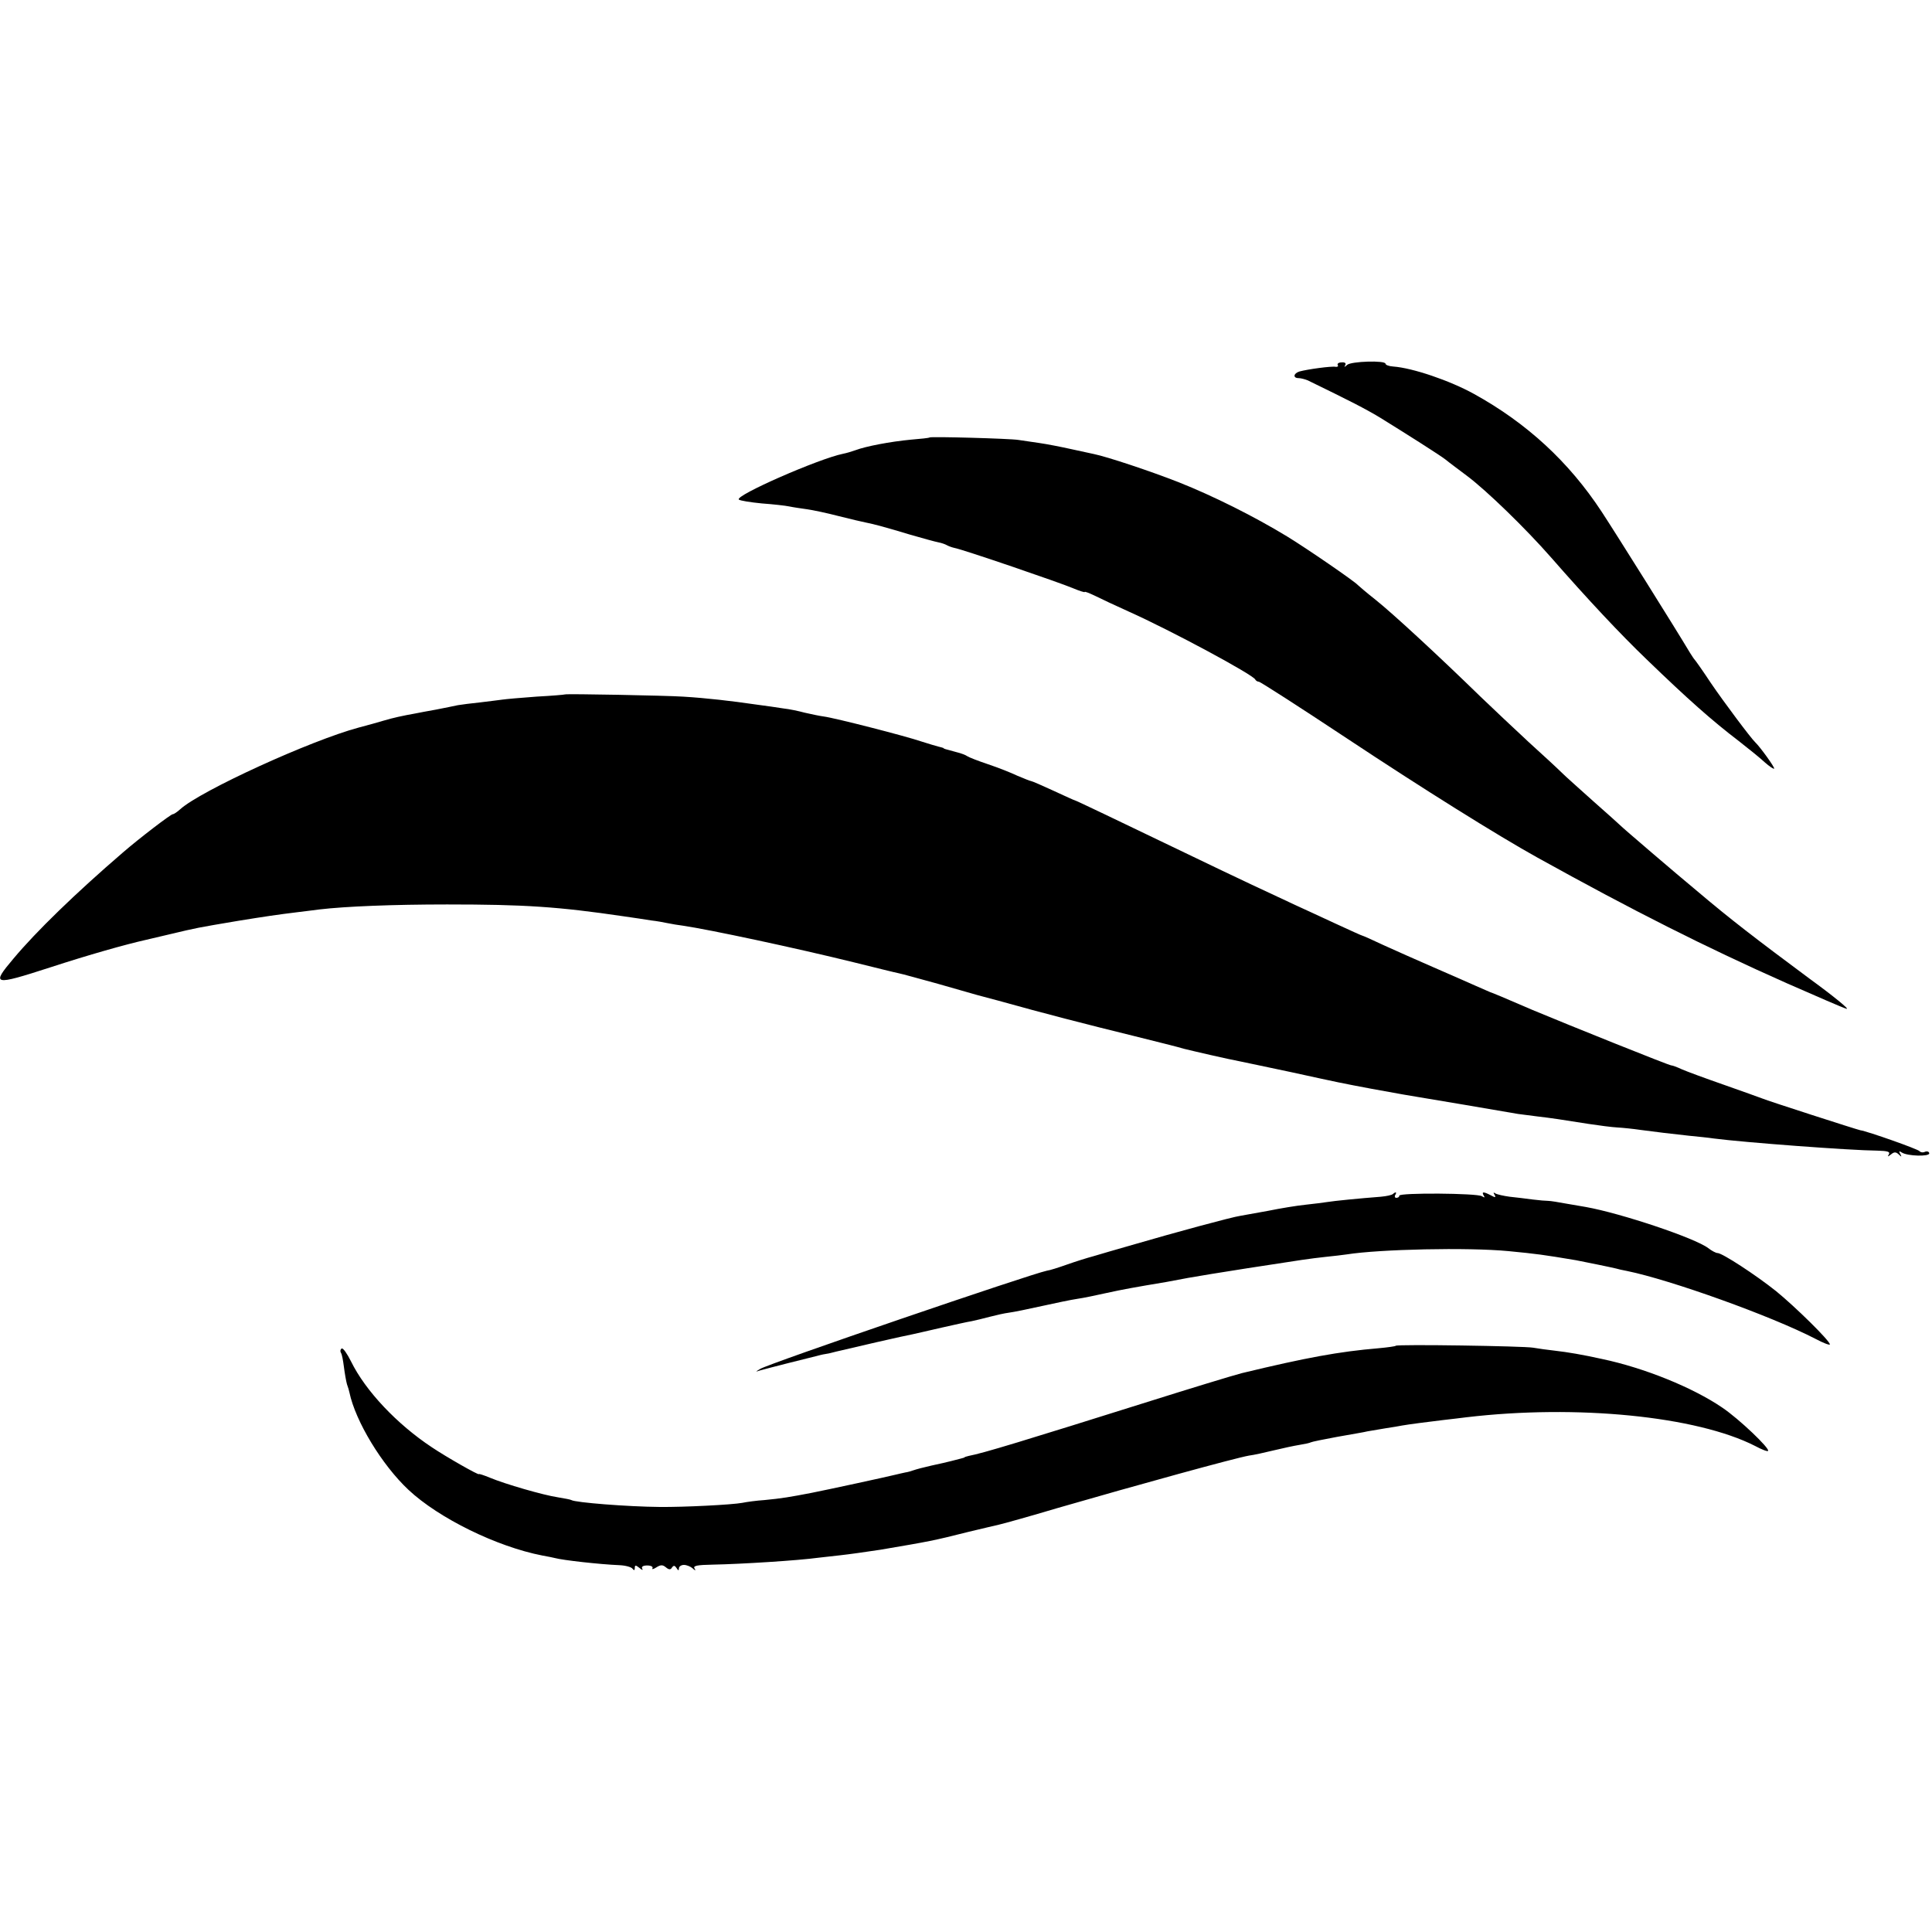
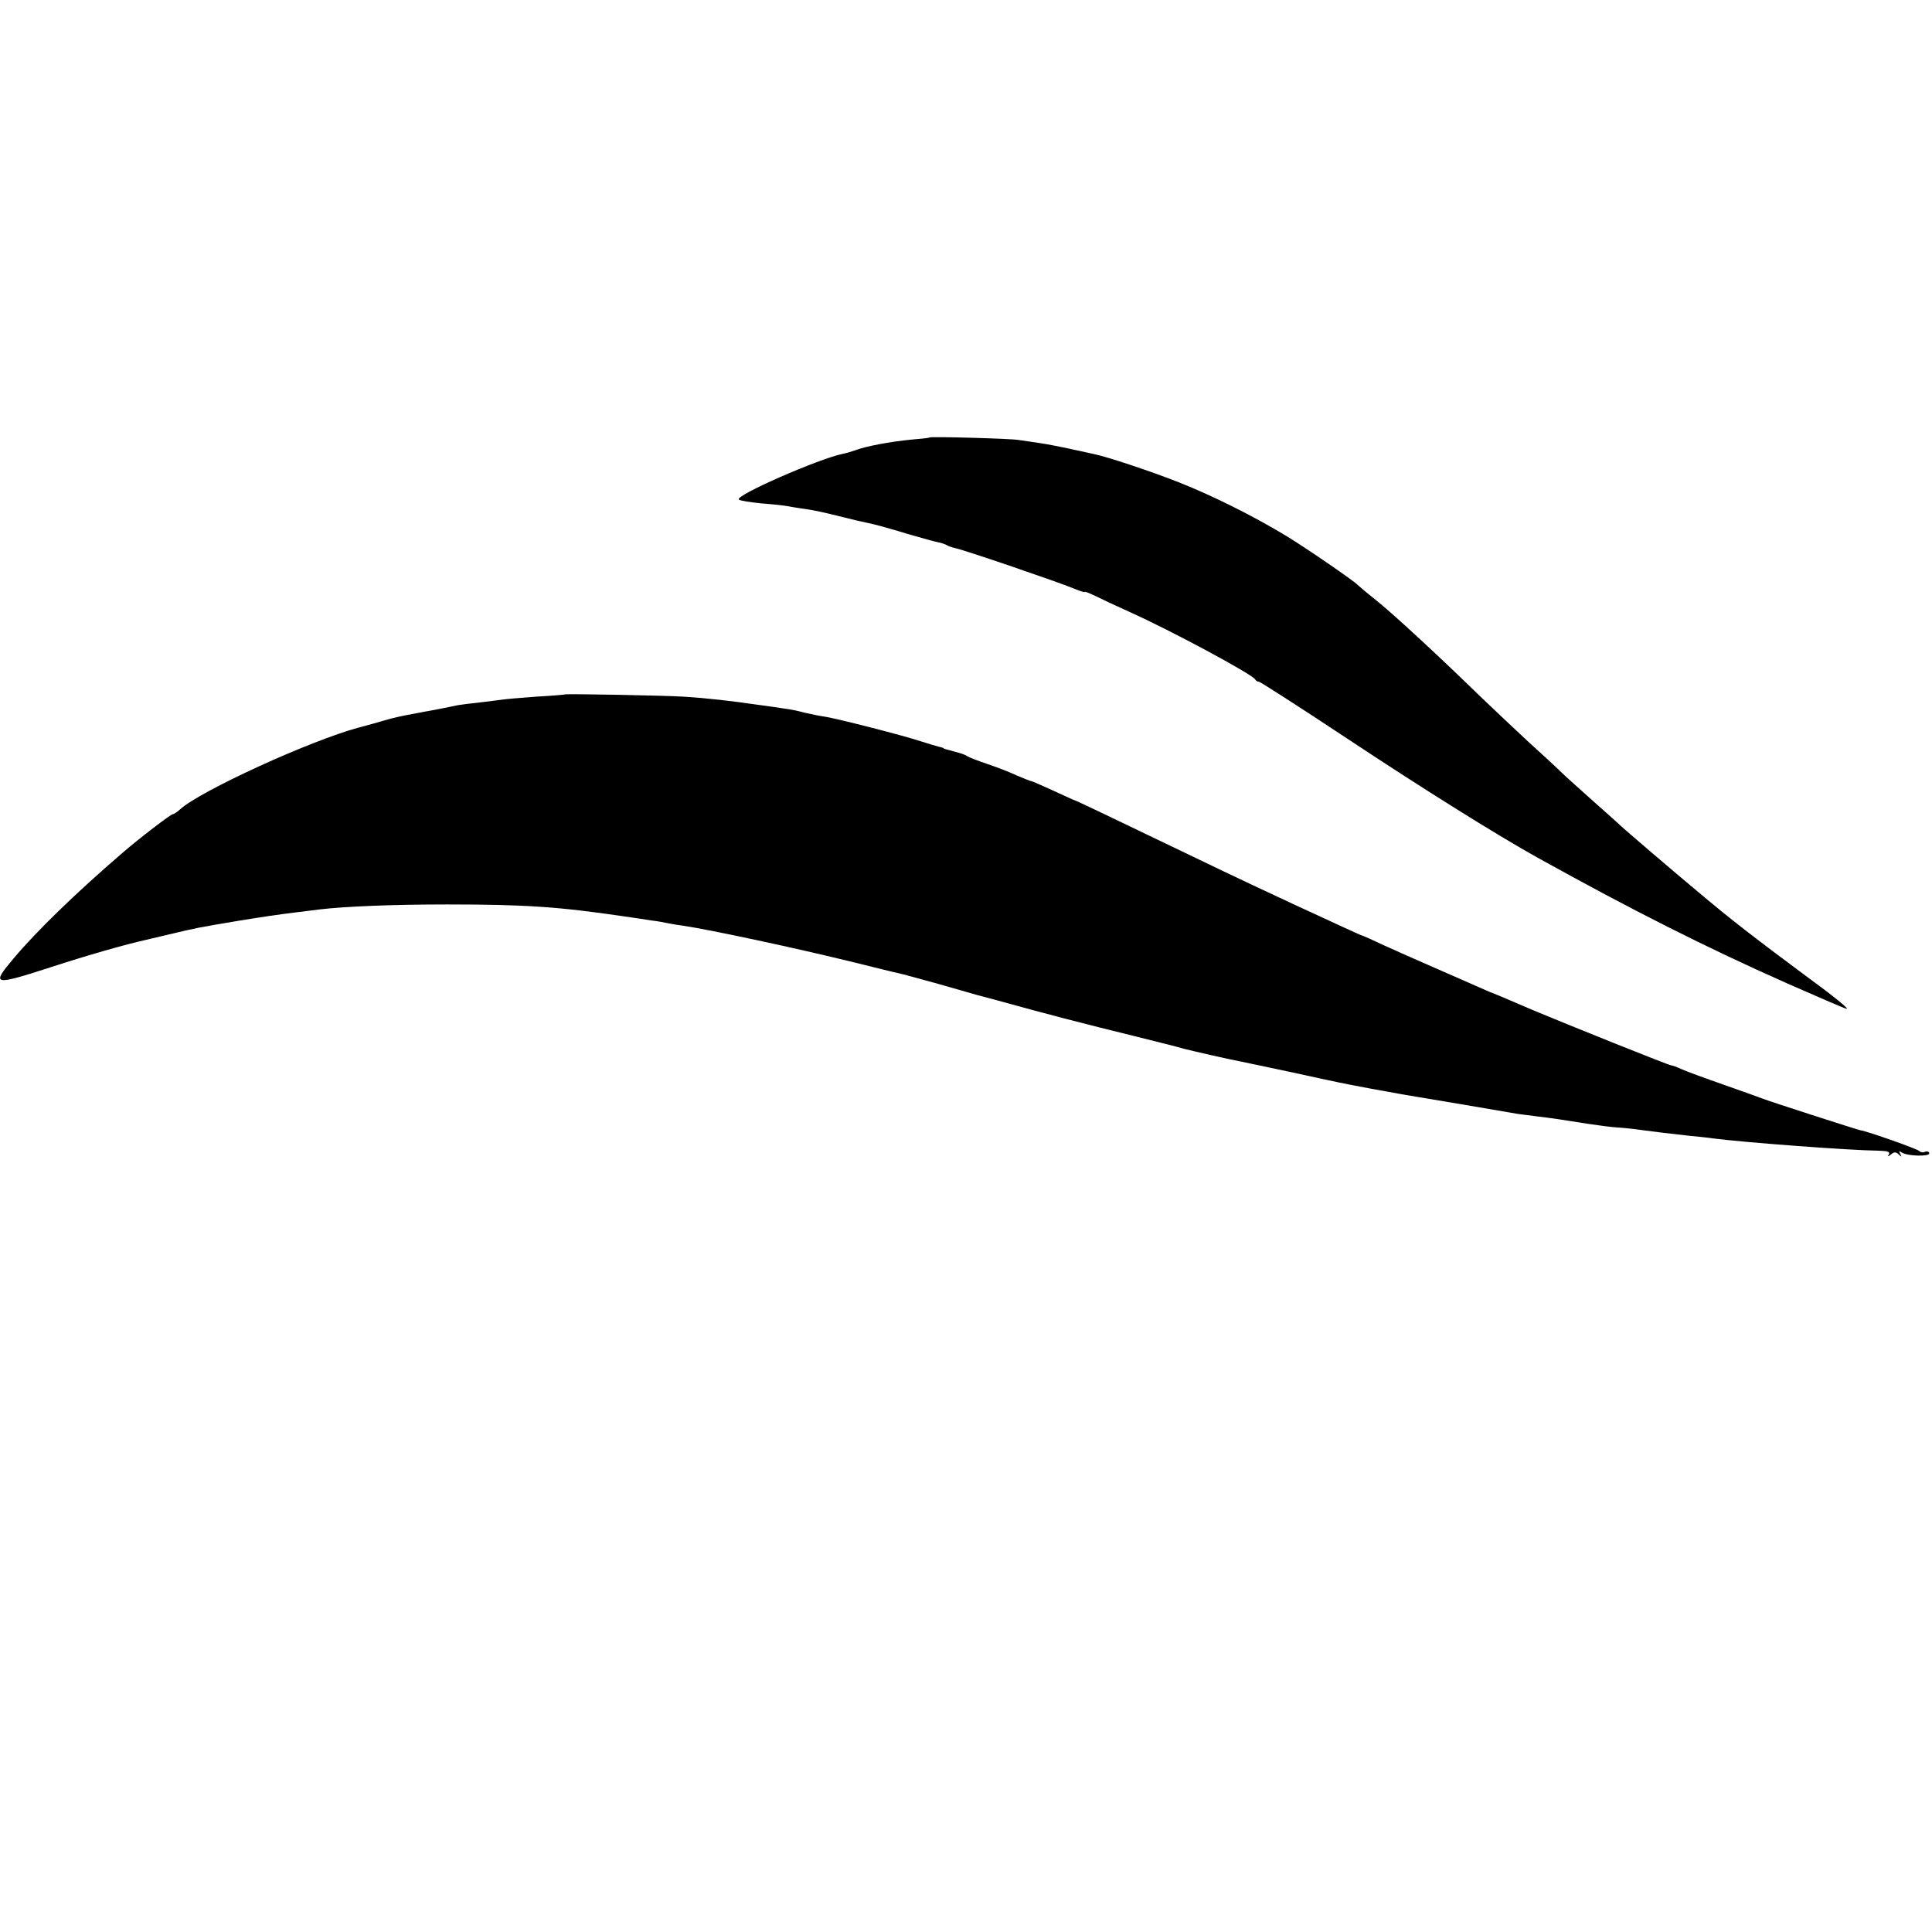
<svg xmlns="http://www.w3.org/2000/svg" version="1.0" width="700pt" height="700pt" viewBox="0 0 700 700" preserveAspectRatio="xMidYMid meet">
  <g transform="translate(0,700) scale(0.1,-0.1)" fill="#000000" stroke="none">
-     <path d="M4847 5677 c3 -4 -1 -7 -8 -6 -15 3 -102 -9 -131 -17 -22 -7 -24 -24 -3 -24 8 0 23 -4 33 -8 156 -76 207 -102 262 -135 89 -55 222 -139 240 -154 8 -7 42 -32 75 -57 71 -53 214 -192 305 -296 133 -152 251 -278 347 -370 148 -143 236 -221 333 -295 36 -28 78 -62 94 -77 17 -15 32 -25 34 -23 4 3 -51 79 -68 95 -16 15 -114 146 -161 215 -29 44 -56 82 -59 85 -3 3 -10 14 -17 25 -50 84 -270 435 -320 511 -119 181 -271 321 -463 427 -87 48 -222 94 -292 99 -16 1 -28 6 -28 10 0 13 -125 9 -139 -4 -10 -9 -12 -9 -7 -1 4 7 -1 11 -13 10 -11 0 -17 -5 -14 -10z" />
    <path d="M3368 5415 c-2 -2 -32 -5 -68 -8 -74 -7 -163 -24 -200 -38 -14 -5 -34 -11 -45 -13 -89 -18 -394 -152 -378 -166 4 -4 42 -10 83 -14 41 -3 86 -8 100 -11 14 -3 42 -7 63 -10 22 -3 74 -14 116 -25 43 -11 87 -21 97 -23 31 -6 75 -18 161 -44 45 -13 92 -26 103 -28 11 -2 25 -7 30 -10 5 -3 18 -8 27 -10 30 -5 383 -126 430 -146 24 -10 43 -16 43 -14 0 3 17 -4 38 -14 20 -10 75 -36 122 -57 154 -69 451 -229 458 -246 2 -4 8 -8 13 -8 5 0 148 -92 317 -204 279 -185 548 -353 692 -433 348 -193 610 -325 905 -456 105 -46 201 -88 215 -92 14 -4 -47 46 -135 110 -195 145 -284 213 -409 319 -69 57 -270 229 -276 236 -3 3 -45 41 -95 85 -49 44 -102 91 -116 105 -14 14 -68 64 -120 111 -52 48 -130 122 -174 164 -158 154 -321 304 -380 351 -33 26 -62 51 -65 54 -11 13 -184 132 -256 176 -120 73 -268 147 -394 197 -102 40 -258 92 -307 102 -10 2 -47 10 -83 18 -36 8 -87 18 -115 22 -27 4 -61 9 -75 11 -29 5 -318 13 -322 9z" />
    <path d="M2047 4484 c-1 -1 -47 -5 -103 -8 -56 -4 -112 -9 -125 -11 -13 -2 -49 -6 -80 -10 -31 -3 -67 -8 -80 -10 -13 -3 -49 -10 -79 -16 -30 -5 -64 -12 -75 -14 -45 -8 -82 -16 -115 -26 -19 -6 -60 -17 -90 -25 -175 -47 -573 -229 -647 -296 -11 -10 -23 -18 -27 -18 -7 0 -121 -87 -181 -139 -172 -148 -314 -286 -396 -384 -82 -97 -74 -99 133 -32 138 45 272 83 348 100 8 2 47 11 85 20 101 24 96 23 250 49 93 15 139 22 213 31 23 3 59 7 80 10 94 11 265 18 462 18 281 0 402 -8 640 -43 36 -5 81 -12 100 -15 19 -2 46 -7 60 -10 14 -3 39 -7 55 -9 95 -14 405 -80 620 -133 77 -19 149 -37 160 -39 11 -2 76 -20 145 -39 69 -20 132 -38 140 -40 8 -2 42 -11 75 -20 168 -47 324 -87 495 -129 80 -20 161 -40 180 -46 32 -8 157 -37 205 -46 11 -2 94 -20 185 -39 178 -39 179 -39 290 -60 97 -18 151 -27 170 -30 14 -2 309 -52 360 -61 14 -2 45 -6 70 -9 51 -6 85 -11 185 -27 39 -6 86 -12 105 -13 19 -1 58 -5 85 -9 60 -8 102 -13 175 -21 30 -3 71 -7 90 -10 108 -14 491 -43 593 -44 36 -1 46 -4 41 -13 -6 -10 -5 -10 7 -1 12 10 18 10 29 0 10 -10 11 -9 5 2 -6 10 -4 12 6 5 21 -13 99 -15 99 -3 0 6 -7 9 -15 6 -8 -4 -17 -2 -20 2 -4 7 -188 72 -215 76 -11 2 -337 107 -355 115 -11 4 -74 27 -140 50 -66 23 -134 48 -152 56 -17 8 -34 14 -38 14 -8 0 -374 147 -503 201 -104 45 -145 62 -152 64 -3 1 -27 12 -55 24 -27 12 -97 43 -155 68 -58 25 -138 61 -178 79 -40 19 -74 34 -76 34 -2 0 -46 20 -98 44 -51 24 -115 53 -143 66 -59 27 -244 114 -370 175 -287 138 -427 205 -430 205 -2 0 -37 16 -78 35 -41 19 -78 35 -81 35 -3 0 -25 9 -49 19 -23 11 -71 30 -107 42 -36 12 -69 25 -75 29 -5 4 -23 11 -40 15 -45 12 -45 12 -47 15 -2 1 -10 3 -18 5 -8 2 -35 10 -60 18 -58 20 -316 86 -355 91 -16 2 -48 9 -70 14 -22 6 -56 13 -75 15 -19 3 -66 10 -105 15 -82 12 -176 23 -260 28 -60 4 -425 11 -428 8z" />
-     <path d="M5047 2674 c-4 -4 -23 -8 -44 -10 -78 -6 -169 -15 -193 -19 -14 -2 -50 -7 -80 -10 -30 -3 -91 -13 -135 -22 -44 -8 -89 -16 -100 -18 -30 -4 -243 -62 -380 -102 -66 -19 -136 -39 -155 -45 -19 -5 -61 -18 -92 -29 -31 -11 -65 -22 -75 -23 -59 -12 -1010 -337 -1039 -356 -18 -11 -18 -11 1 -5 11 3 56 15 100 26 44 11 89 22 100 25 11 3 27 7 35 8 8 1 26 5 40 9 45 11 254 59 278 63 12 3 59 13 105 24 45 10 93 21 107 23 14 3 44 10 66 16 23 6 54 13 70 15 16 2 70 13 119 24 50 11 107 23 128 26 22 3 69 13 105 21 59 13 103 21 217 40 17 3 53 10 80 15 28 5 124 21 215 35 213 33 220 34 282 41 29 3 64 7 77 9 120 19 439 26 586 12 103 -10 126 -13 245 -33 27 -5 129 -26 145 -30 6 -2 24 -6 40 -9 157 -32 523 -163 683 -246 28 -15 52 -24 52 -20 0 13 -125 136 -195 193 -74 59 -195 138 -212 138 -6 0 -21 8 -34 18 -47 36 -315 126 -444 149 -11 2 -42 7 -70 12 -27 5 -57 10 -65 10 -8 0 -34 2 -57 5 -24 3 -61 8 -83 10 -22 3 -45 8 -52 12 -7 5 -8 3 -3 -5 6 -10 3 -11 -13 -2 -27 14 -35 14 -26 -1 5 -8 3 -8 -7 -2 -17 11 -299 13 -299 2 0 -5 -5 -8 -11 -8 -5 0 -7 5 -4 10 7 11 2 13 -8 4z" />
-     <path d="M5057 2124 c-1 -2 -30 -6 -63 -9 -142 -12 -262 -34 -494 -90 -25 -6 -208 -62 -325 -99 -471 -148 -612 -191 -665 -201 -8 -2 -15 -4 -15 -5 0 -1 -7 -3 -15 -5 -8 -2 -24 -6 -35 -9 -11 -3 -42 -10 -70 -16 -27 -6 -57 -14 -65 -17 -8 -3 -22 -7 -30 -8 -8 -2 -24 -5 -35 -8 -32 -8 -244 -54 -305 -66 -78 -15 -107 -20 -170 -26 -30 -2 -66 -7 -80 -10 -36 -7 -213 -16 -300 -15 -116 1 -306 16 -320 25 -3 2 -25 6 -49 10 -53 8 -191 48 -246 71 -22 9 -40 15 -40 13 0 -5 -118 62 -170 97 -127 84 -241 205 -293 311 -14 28 -29 50 -34 47 -5 -3 -6 -10 -3 -15 4 -5 8 -28 11 -51 3 -24 8 -52 11 -63 4 -11 8 -24 9 -30 22 -105 118 -263 214 -353 110 -103 320 -206 485 -238 22 -4 42 -8 45 -9 29 -8 163 -23 235 -26 22 -1 43 -7 47 -13 5 -7 8 -6 8 3 0 11 3 11 17 0 9 -8 14 -9 10 -3 -4 7 2 12 18 12 14 0 22 -5 19 -10 -3 -5 3 -4 14 3 16 10 23 10 35 0 11 -9 17 -9 22 0 6 8 10 7 16 -2 6 -10 9 -11 9 -1 0 6 8 12 18 12 10 0 24 -6 31 -12 11 -10 13 -10 7 0 -5 9 11 12 66 13 105 2 310 15 383 25 17 2 53 6 80 9 28 3 93 12 145 20 182 31 189 32 320 65 47 11 96 23 110 26 14 3 111 30 215 61 287 83 639 180 690 189 17 2 57 11 90 19 33 8 75 17 94 20 19 3 37 7 40 9 3 2 47 11 96 20 50 9 99 17 110 20 11 2 40 7 65 11 25 4 52 8 60 10 22 4 99 14 150 20 25 3 62 7 84 10 399 47 833 4 1045 -104 24 -13 45 -21 47 -18 8 8 -105 116 -166 157 -107 73 -283 144 -435 176 -72 16 -126 25 -170 30 -27 3 -63 8 -80 11 -34 6 -492 13 -498 7z" />
  </g>
</svg>